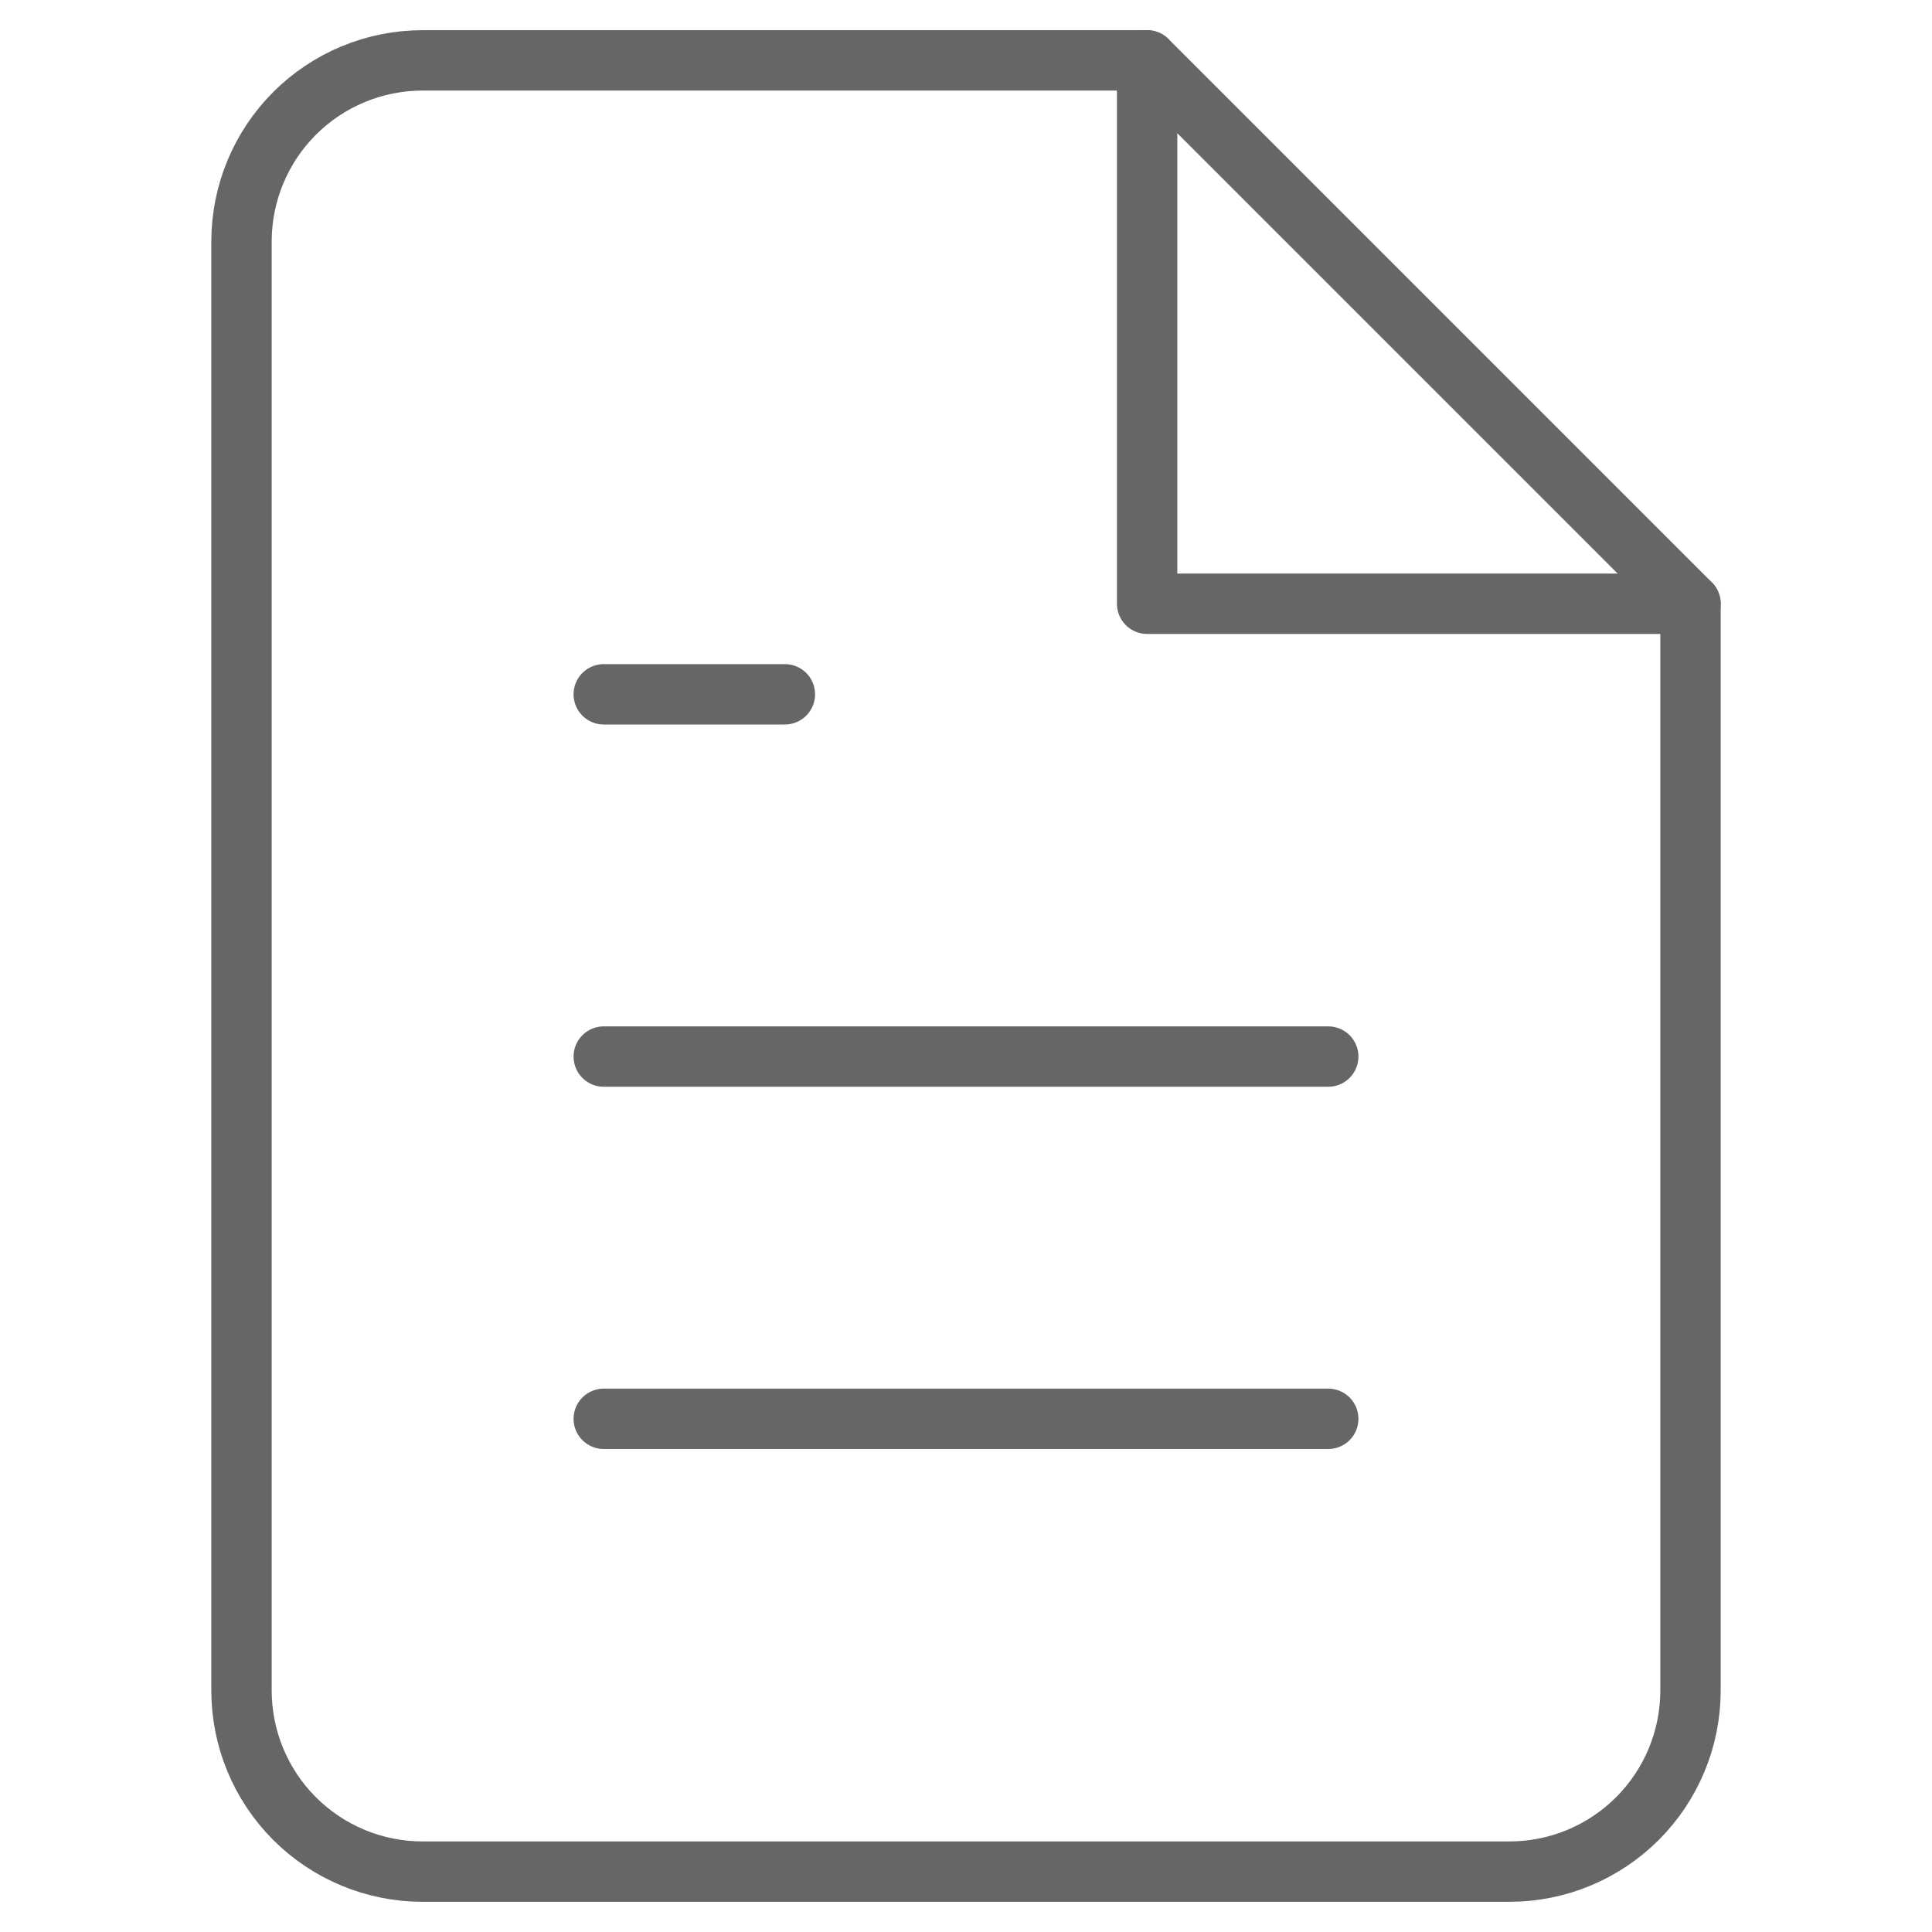
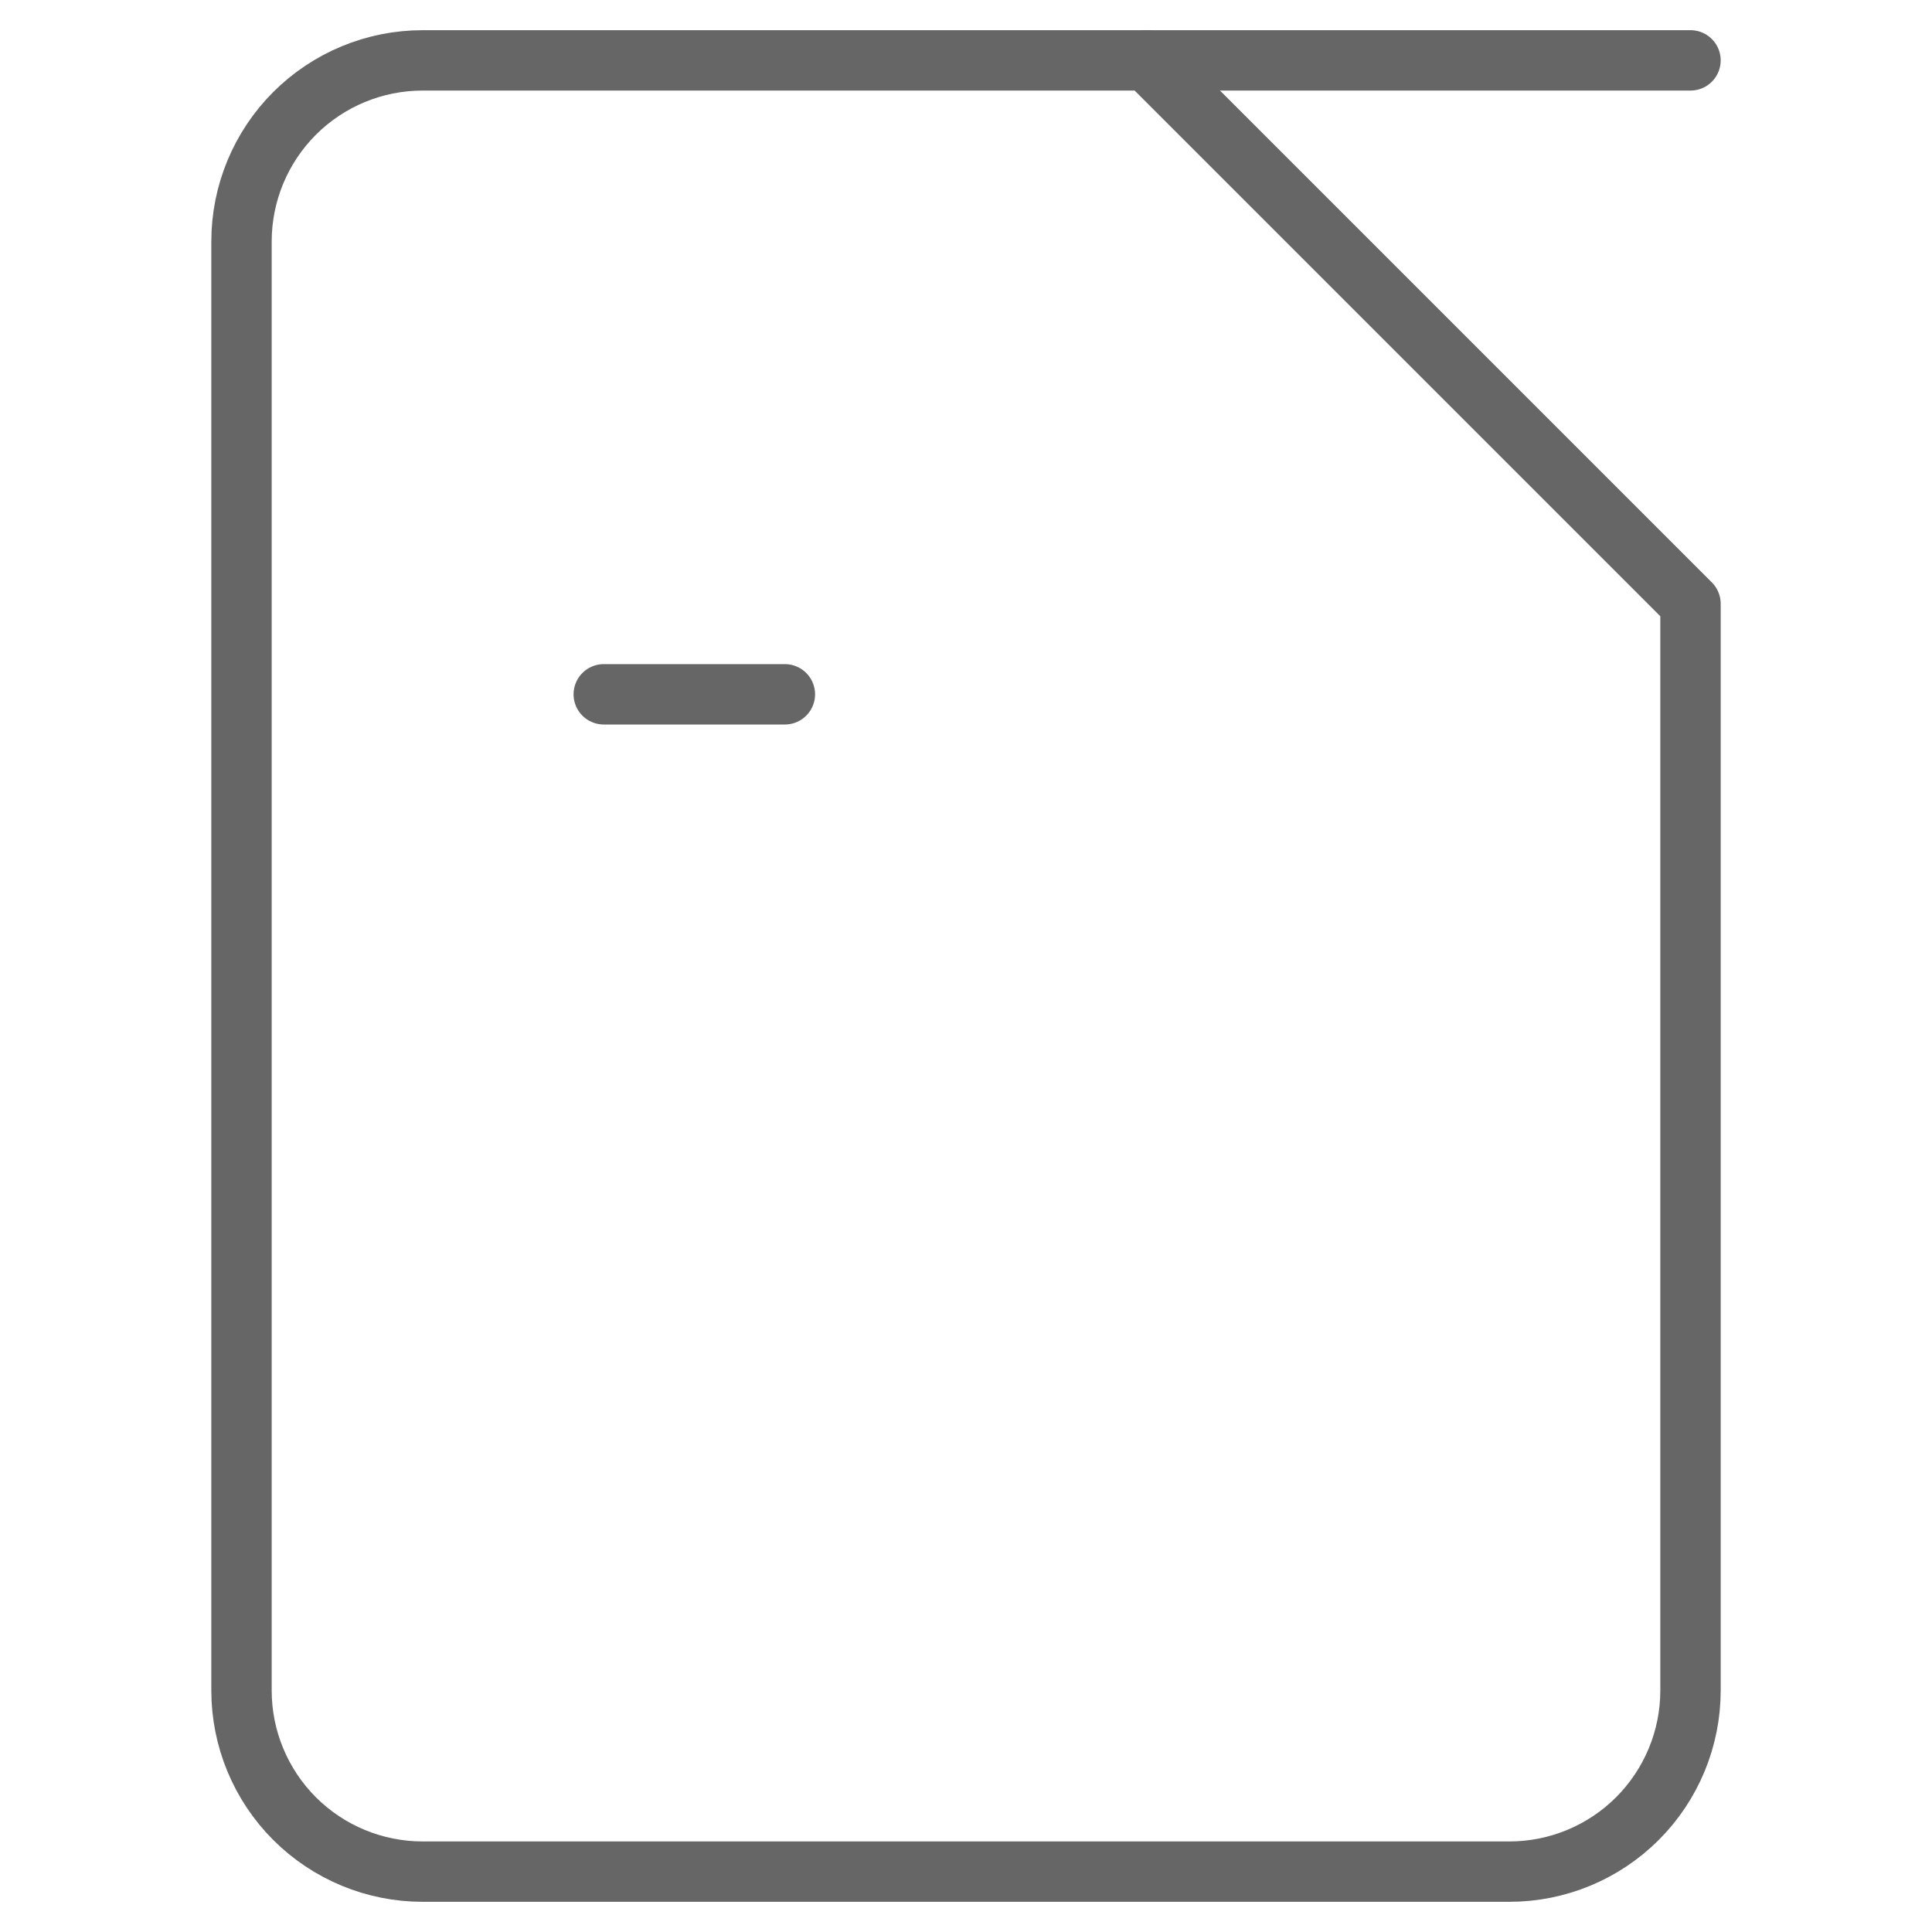
<svg xmlns="http://www.w3.org/2000/svg" width="64" height="64" viewBox="0 0 64 64" fill="none">
  <path d="M38 2H14C12.409 2 10.882 2.632 9.757 3.757C8.632 4.883 8 6.409 8 8V56C8 57.591 8.632 59.117 9.757 60.243C10.882 61.368 12.409 62 14 62H50C51.591 62 53.117 61.368 54.242 60.243C55.368 59.117 56 57.591 56 56V20L38 2Z" stroke="#666666" stroke-width="2" stroke-linecap="round" stroke-linejoin="round" />
-   <path d="M38 2V20H56" stroke="#666666" stroke-width="2" stroke-linecap="round" stroke-linejoin="round" />
-   <path d="M44 35H20" stroke="#666666" stroke-width="2" stroke-linecap="round" stroke-linejoin="round" />
-   <path d="M44 47H20" stroke="#666666" stroke-width="2" stroke-linecap="round" stroke-linejoin="round" />
+   <path d="M38 2H56" stroke="#666666" stroke-width="2" stroke-linecap="round" stroke-linejoin="round" />
  <path d="M26 23H23H20" stroke="#666666" stroke-width="2" stroke-linecap="round" stroke-linejoin="round" />
</svg>